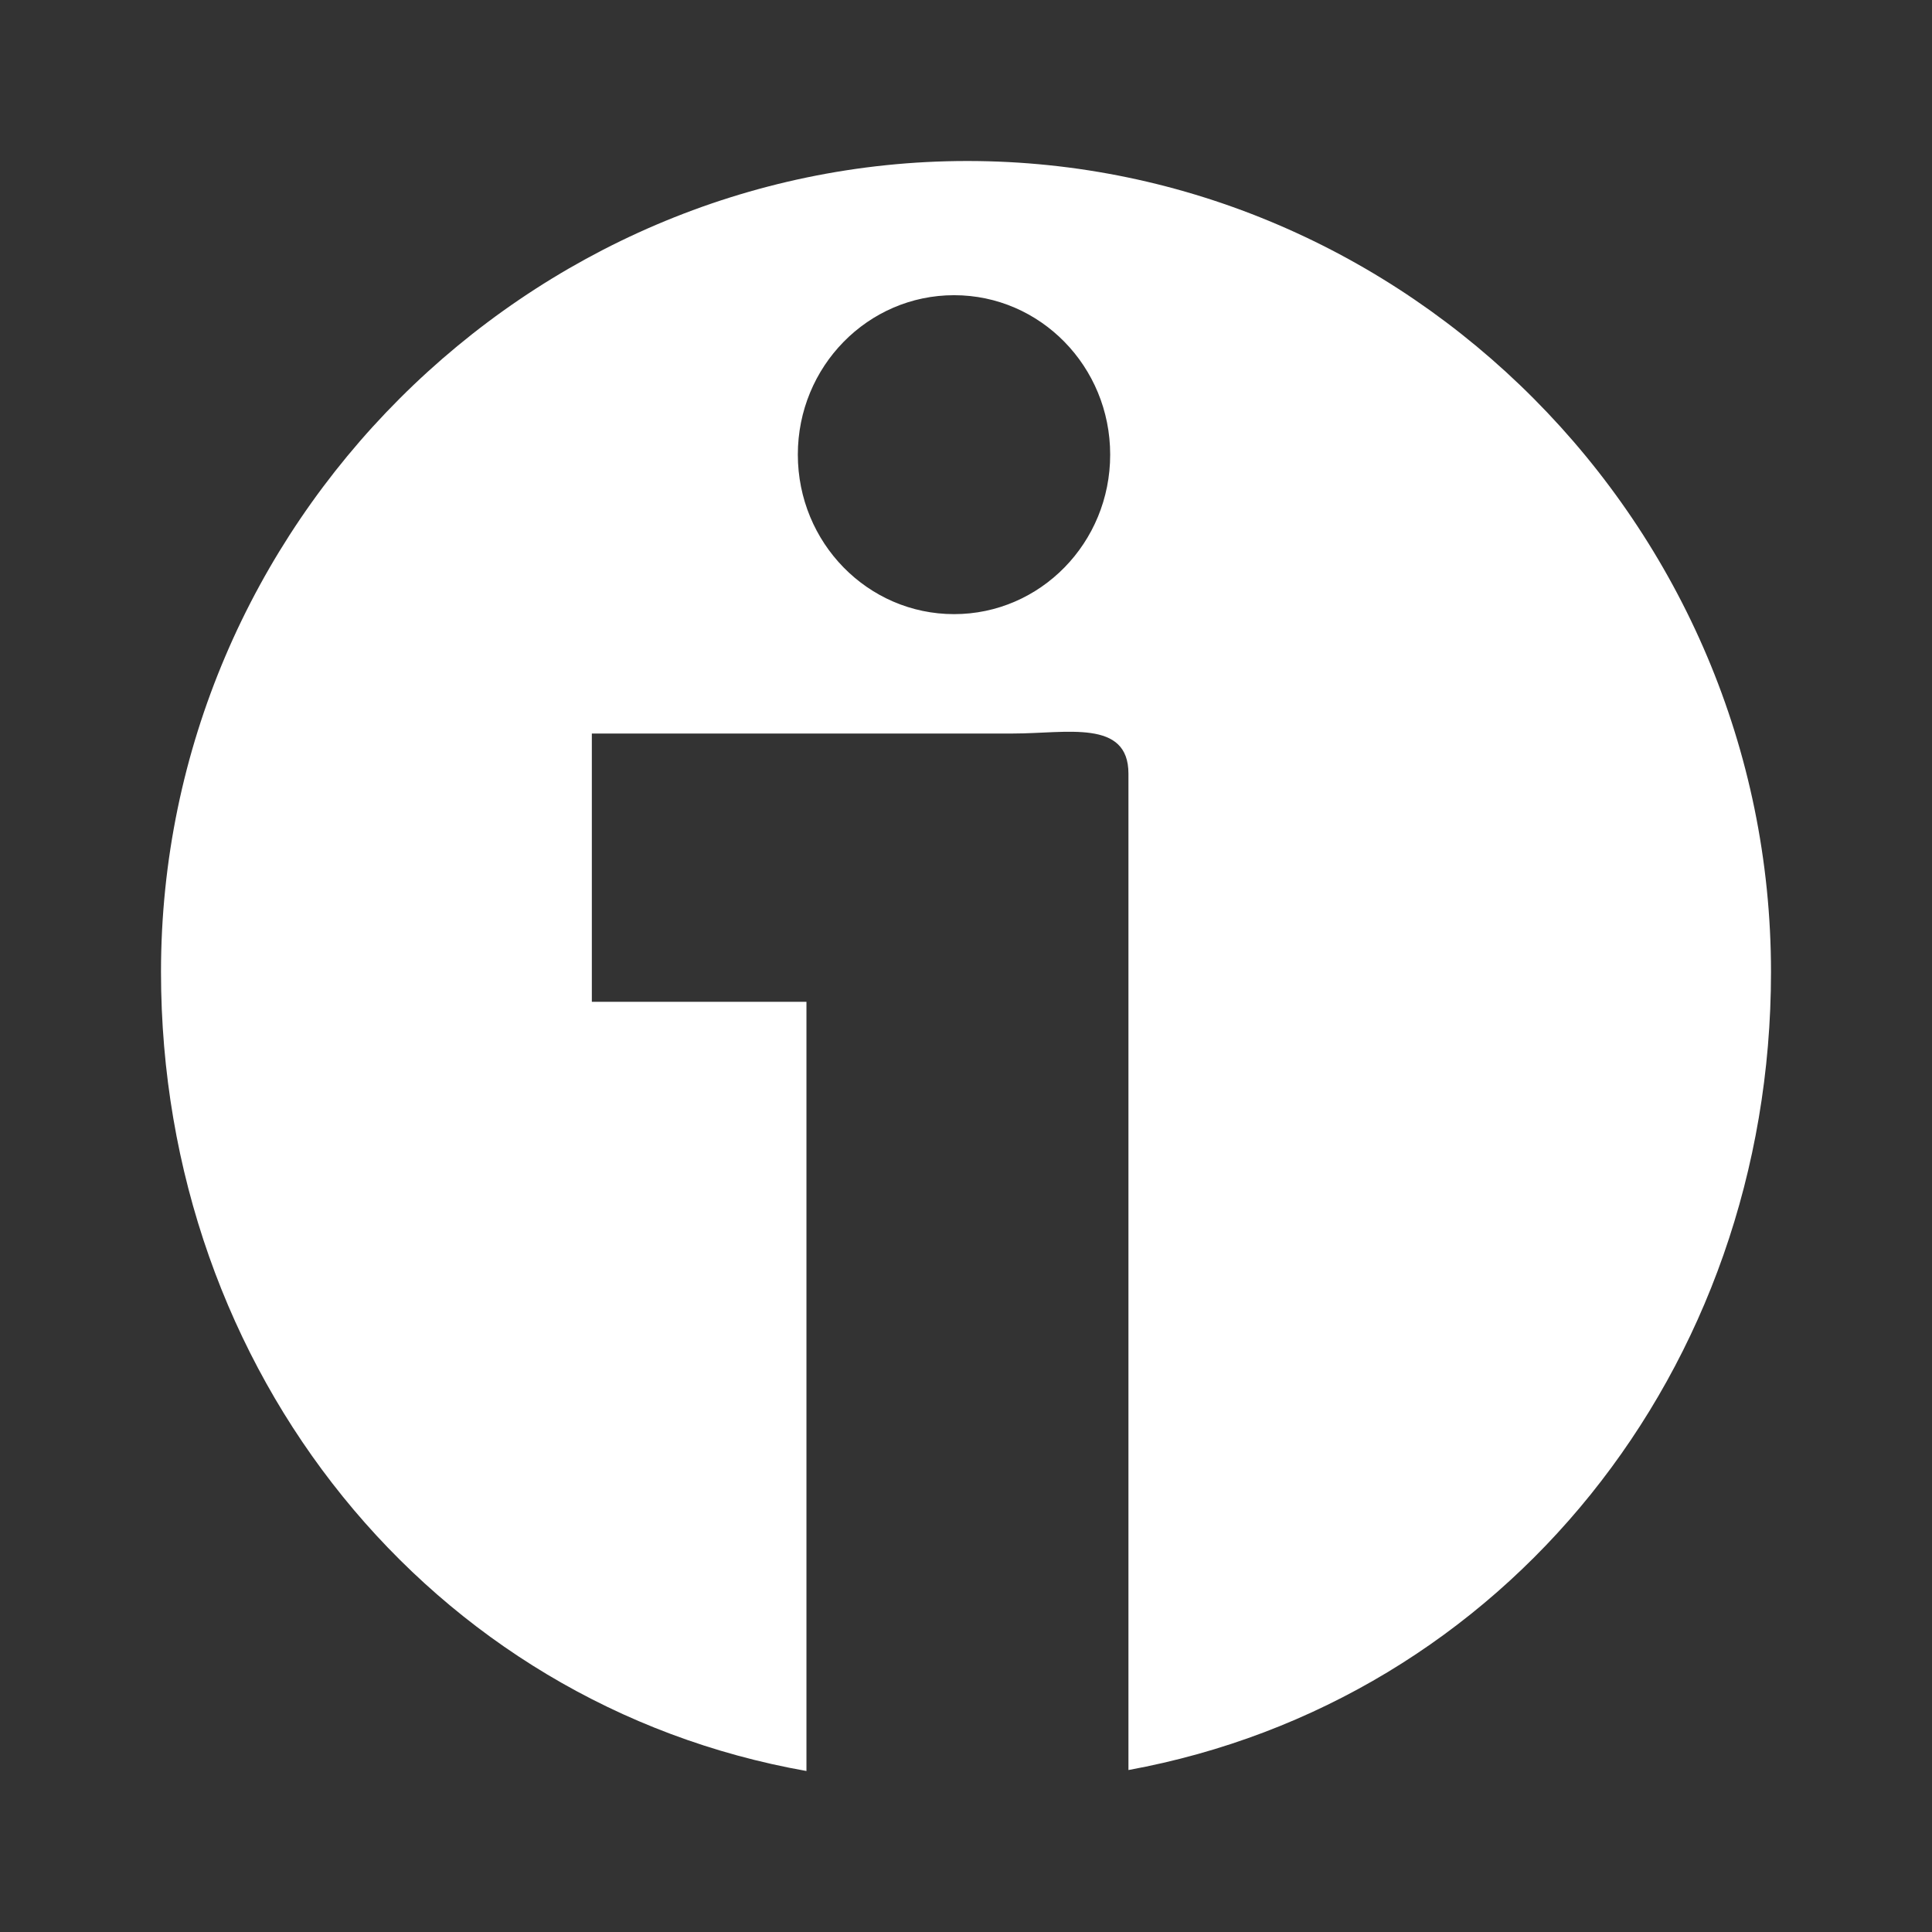
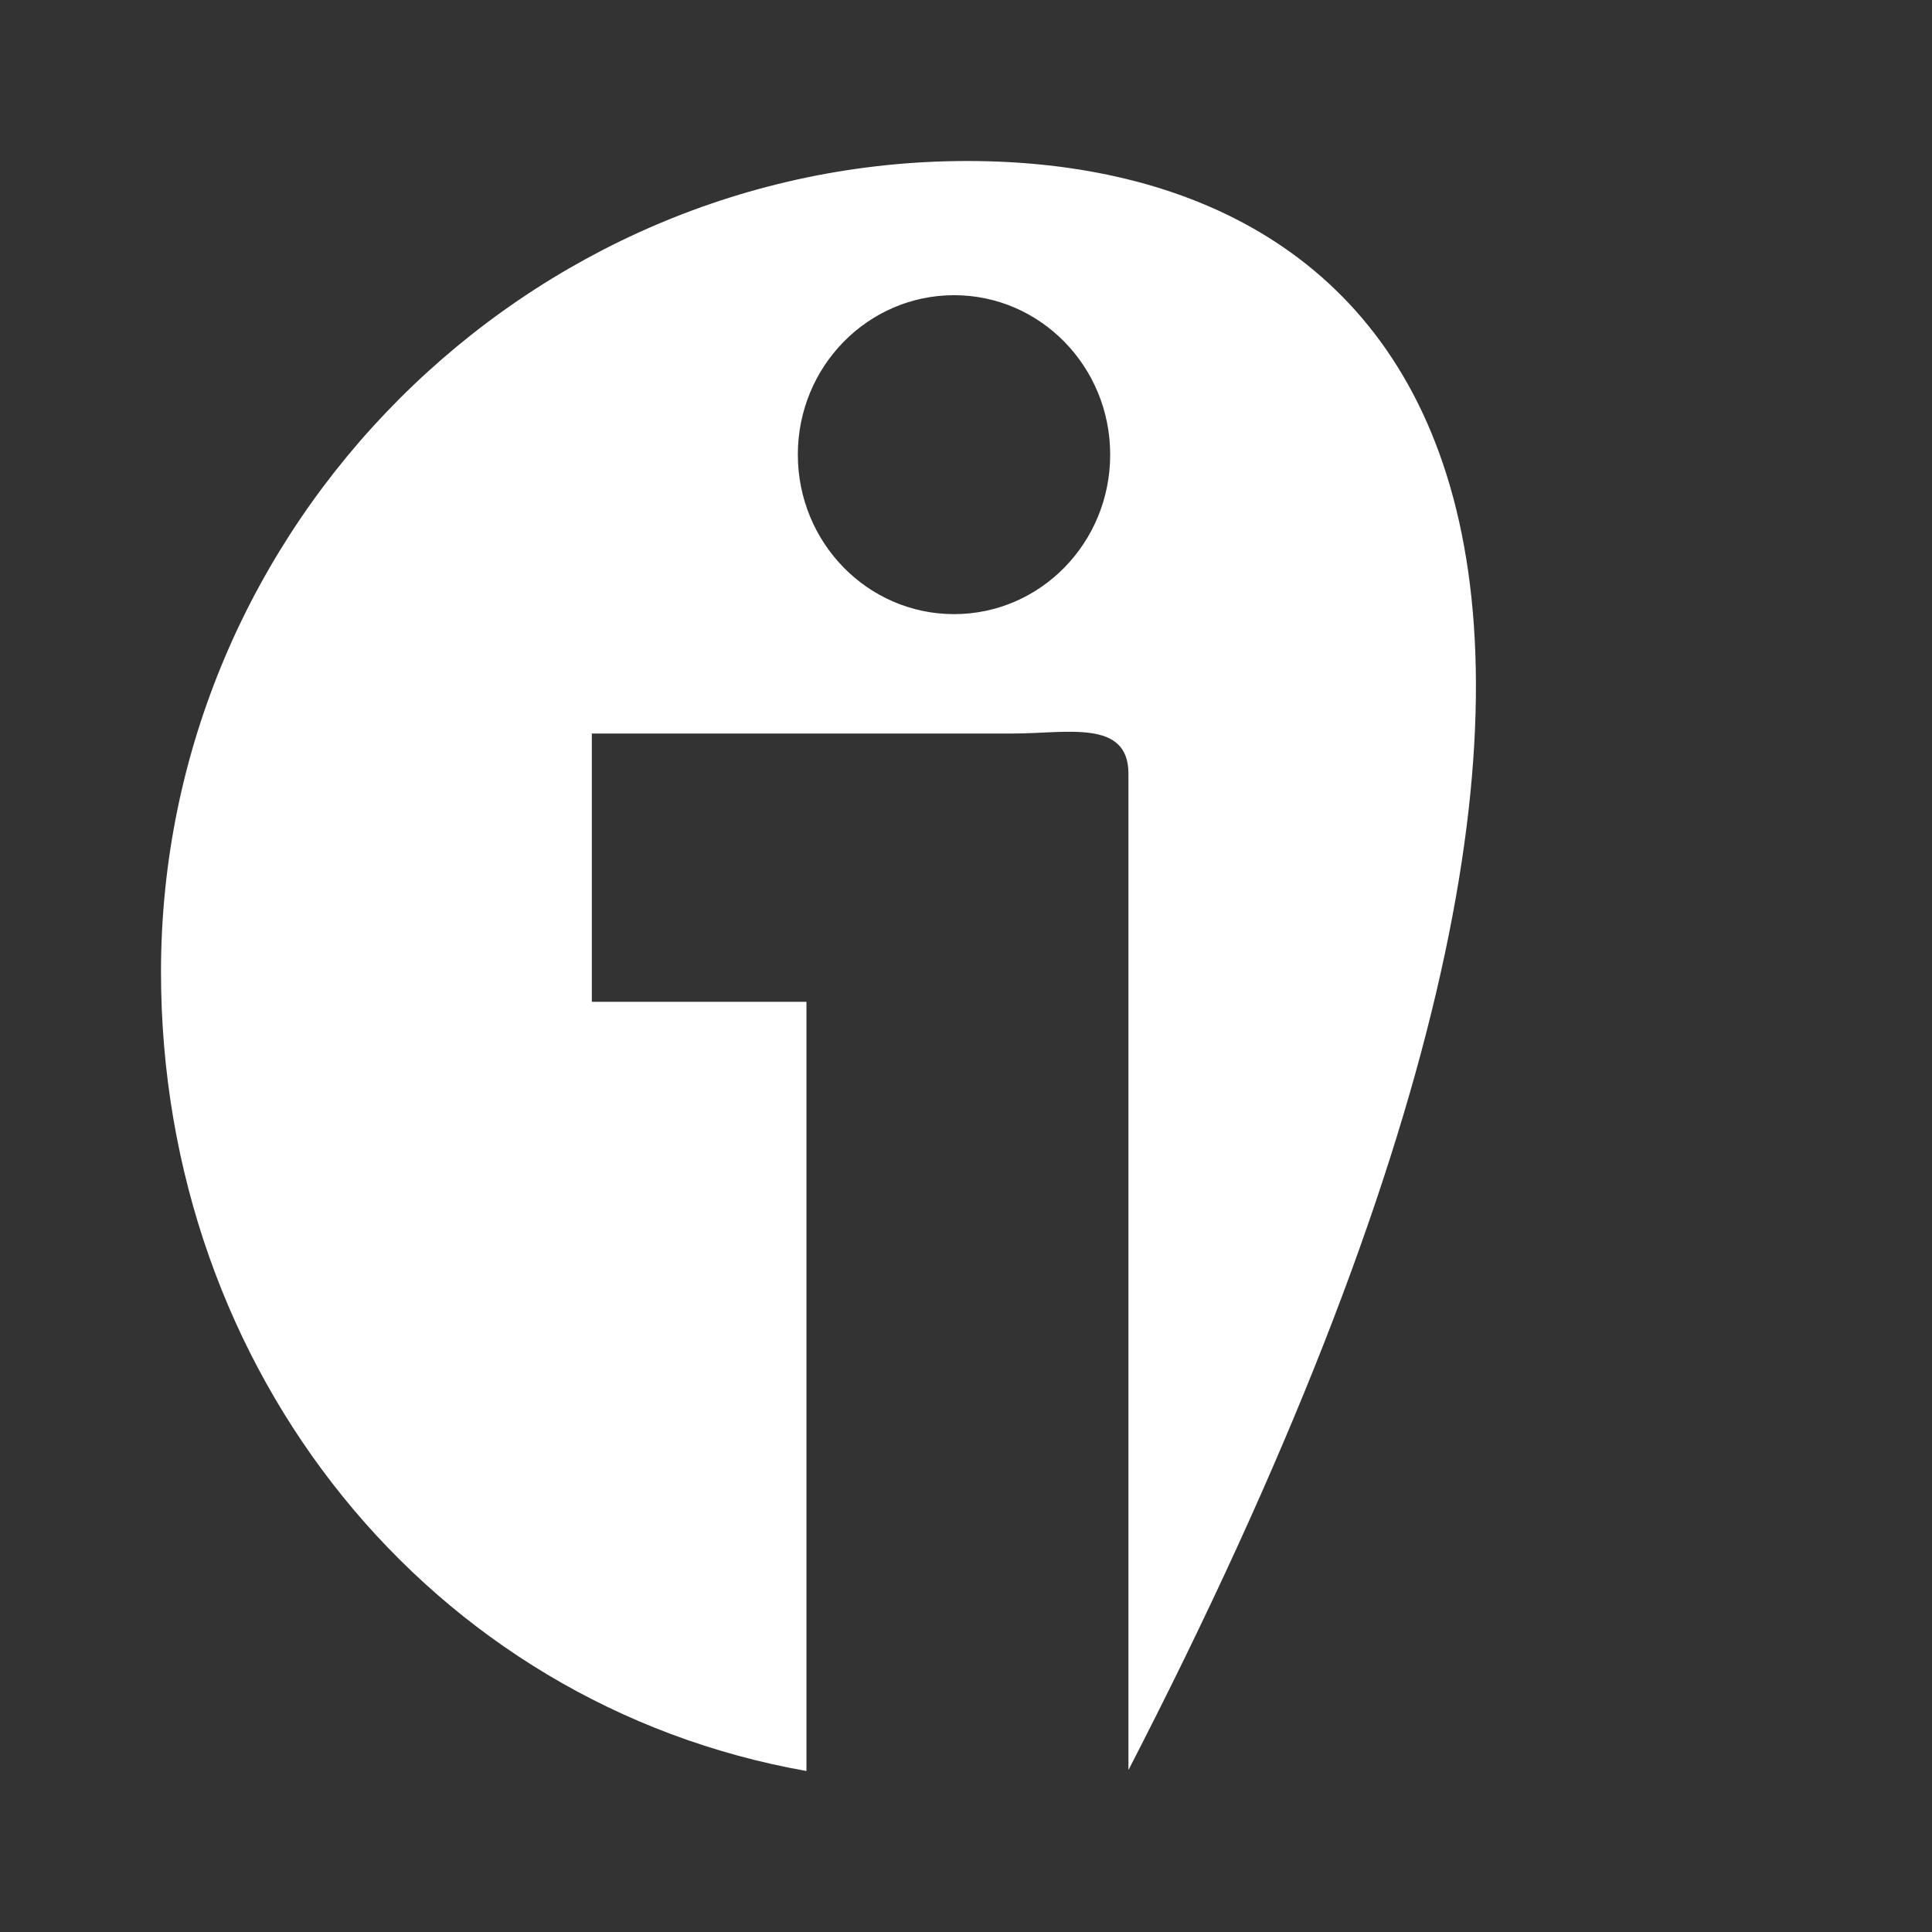
<svg xmlns="http://www.w3.org/2000/svg" width="24" height="24" viewBox="0 0 24 24" fill="none">
  <rect x="0" y="0" width="24" height="24" fill="#333333" stroke="none" />
  <g id="ic_ivoox">
-     <path id="Shape" d="M12.017 2C6.566 2 2 6.512 2 12.074C2 17.046 5.352 21.175 10.018 22V12.445H7.352V9.112H12.586C13.253 9.112 14.018 8.931 14.018 9.611V21.988C18.685 21.134 22 17.02 22 12.075C22 6.512 17.468 2 12.017 2ZM11.852 7.629C10.78 7.629 9.911 6.743 9.911 5.647C9.911 4.553 10.78 3.667 11.852 3.667C12.923 3.667 13.791 4.553 13.791 5.647C13.792 6.743 12.923 7.629 11.852 7.629Z" fill="#fff" />
+     <path id="Shape" d="M12.017 2C6.566 2 2 6.512 2 12.074C2 17.046 5.352 21.175 10.018 22V12.445H7.352V9.112H12.586C13.253 9.112 14.018 8.931 14.018 9.611V21.988C22 6.512 17.468 2 12.017 2ZM11.852 7.629C10.78 7.629 9.911 6.743 9.911 5.647C9.911 4.553 10.78 3.667 11.852 3.667C12.923 3.667 13.791 4.553 13.791 5.647C13.792 6.743 12.923 7.629 11.852 7.629Z" fill="#fff" />
  </g>
</svg>